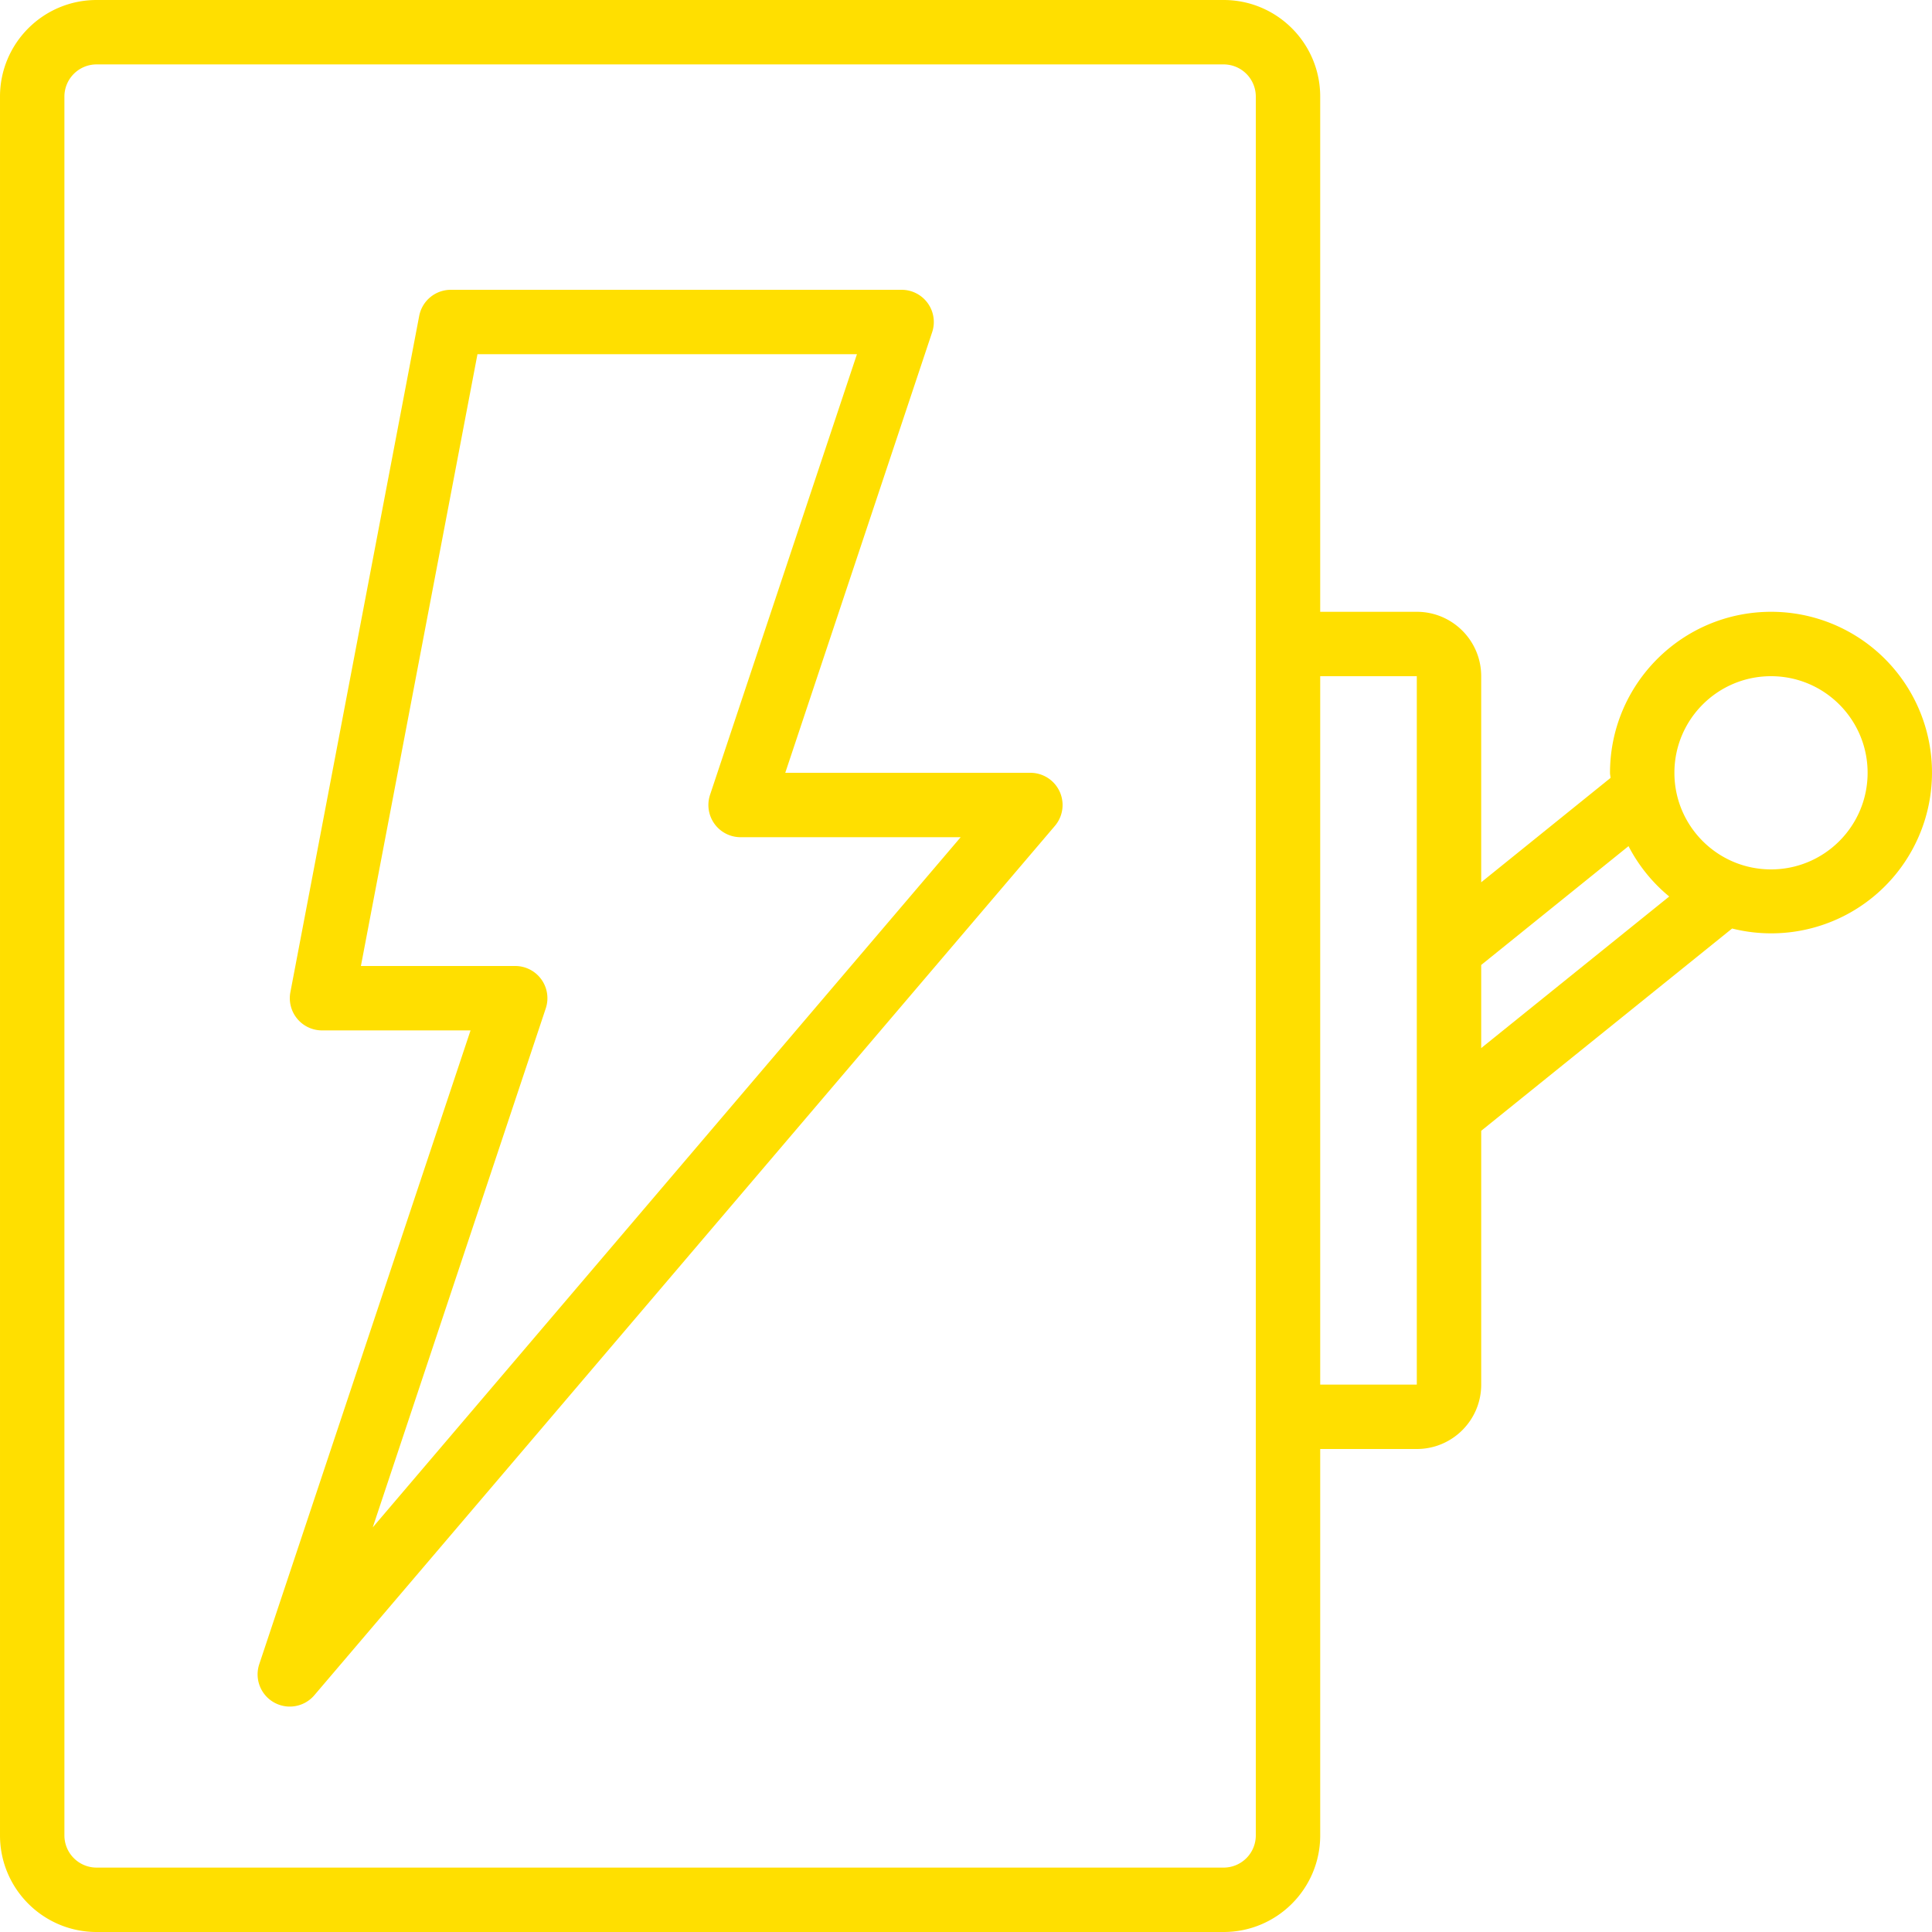
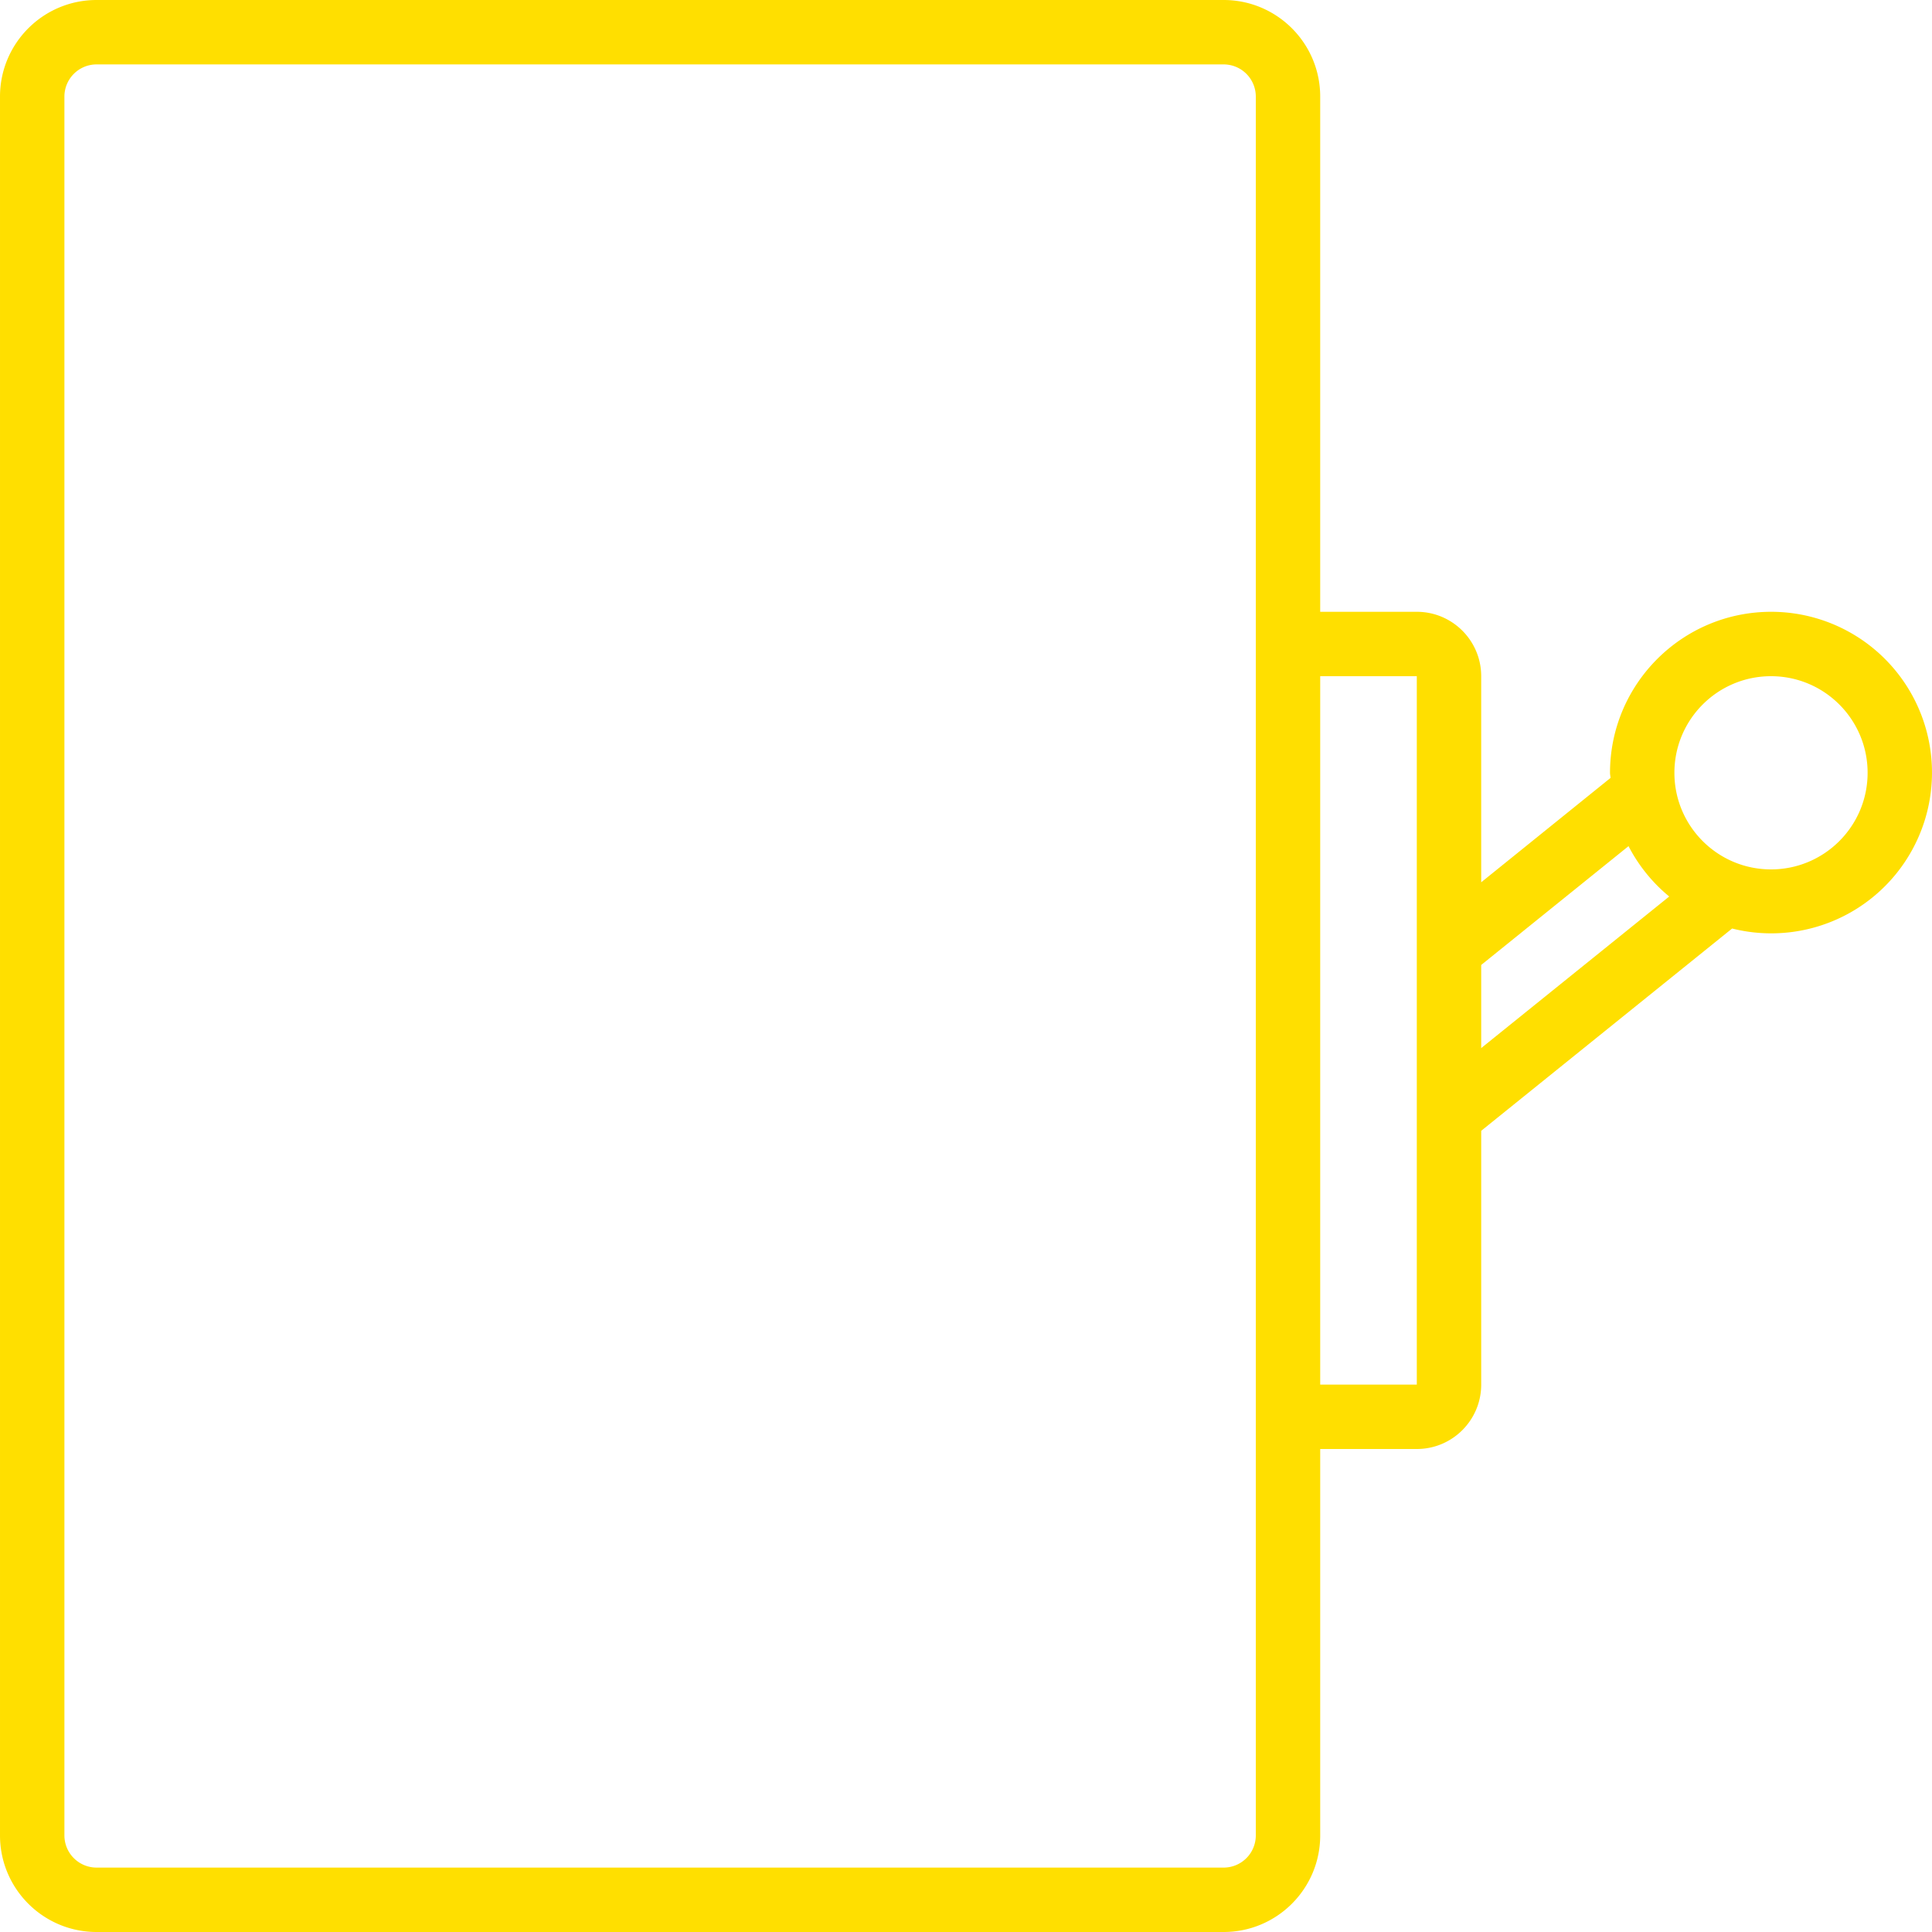
<svg xmlns="http://www.w3.org/2000/svg" width="512" height="512" x="0" y="0" viewBox="0 0 512 512" style="enable-background:new 0 0 512 512" xml:space="preserve" class="">
  <g>
    <path d="M507.893 186.493a42.607 42.607 0 0 0-38.559-24.36c-23.552.028-42.638 19.114-42.667 42.667 0 .469.119.896.137 1.357l-34.27 27.657V179.2c0-9.426-7.641-17.067-17.067-17.067h-25.6V25.6c0-14.138-11.462-25.6-25.6-25.6H25.601C11.463 0 .001 11.461.001 25.6v460.8c0 14.138 11.461 25.6 25.6 25.6h298.667c14.138 0 25.6-11.461 25.6-25.6V384h25.6c9.426 0 17.067-7.641 17.067-17.067v-67.26l66.492-53.606a42.607 42.607 0 0 0 48.866-59.574zM332.801 486.4a8.533 8.533 0 0 1-8.533 8.533H25.601a8.533 8.533 0 0 1-8.533-8.533V25.6a8.533 8.533 0 0 1 8.533-8.533h298.667a8.533 8.533 0 0 1 8.533 8.533v460.8zm42.667-119.467h-25.6V179.2h25.6v187.733zm17.067-89.182v-22.025l39.04-31.488a42.66 42.66 0 0 0 10.786 13.346l-49.826 40.167zm76.8-47.351c-14.138 0-25.6-11.462-25.6-25.6s11.462-25.6 25.6-25.6 25.6 11.461 25.6 25.6-11.462 25.6-25.6 25.6z" fill="#ffdf00" opacity="1" data-original="#000000" />
-     <path d="M273.068 204.8h-64.964l38.929-116.77a8.532 8.532 0 0 0-8.098-11.23H119.468a8.534 8.534 0 0 0-8.38 6.938l-34.133 179.2a8.533 8.533 0 0 0 8.38 10.129h39.364l-55.996 167.97a8.533 8.533 0 0 0 14.592 8.226l196.267-230.4a8.534 8.534 0 0 0-6.494-14.063zM98.783 404.77l45.85-137.54a8.532 8.532 0 0 0-8.098-11.23H95.643l30.891-162.133h100.565l-38.929 116.77a8.532 8.532 0 0 0 8.098 11.23h58.317L98.783 404.77z" fill="#ffdf00" opacity="1" data-original="#000000" />
  </g>
</svg>